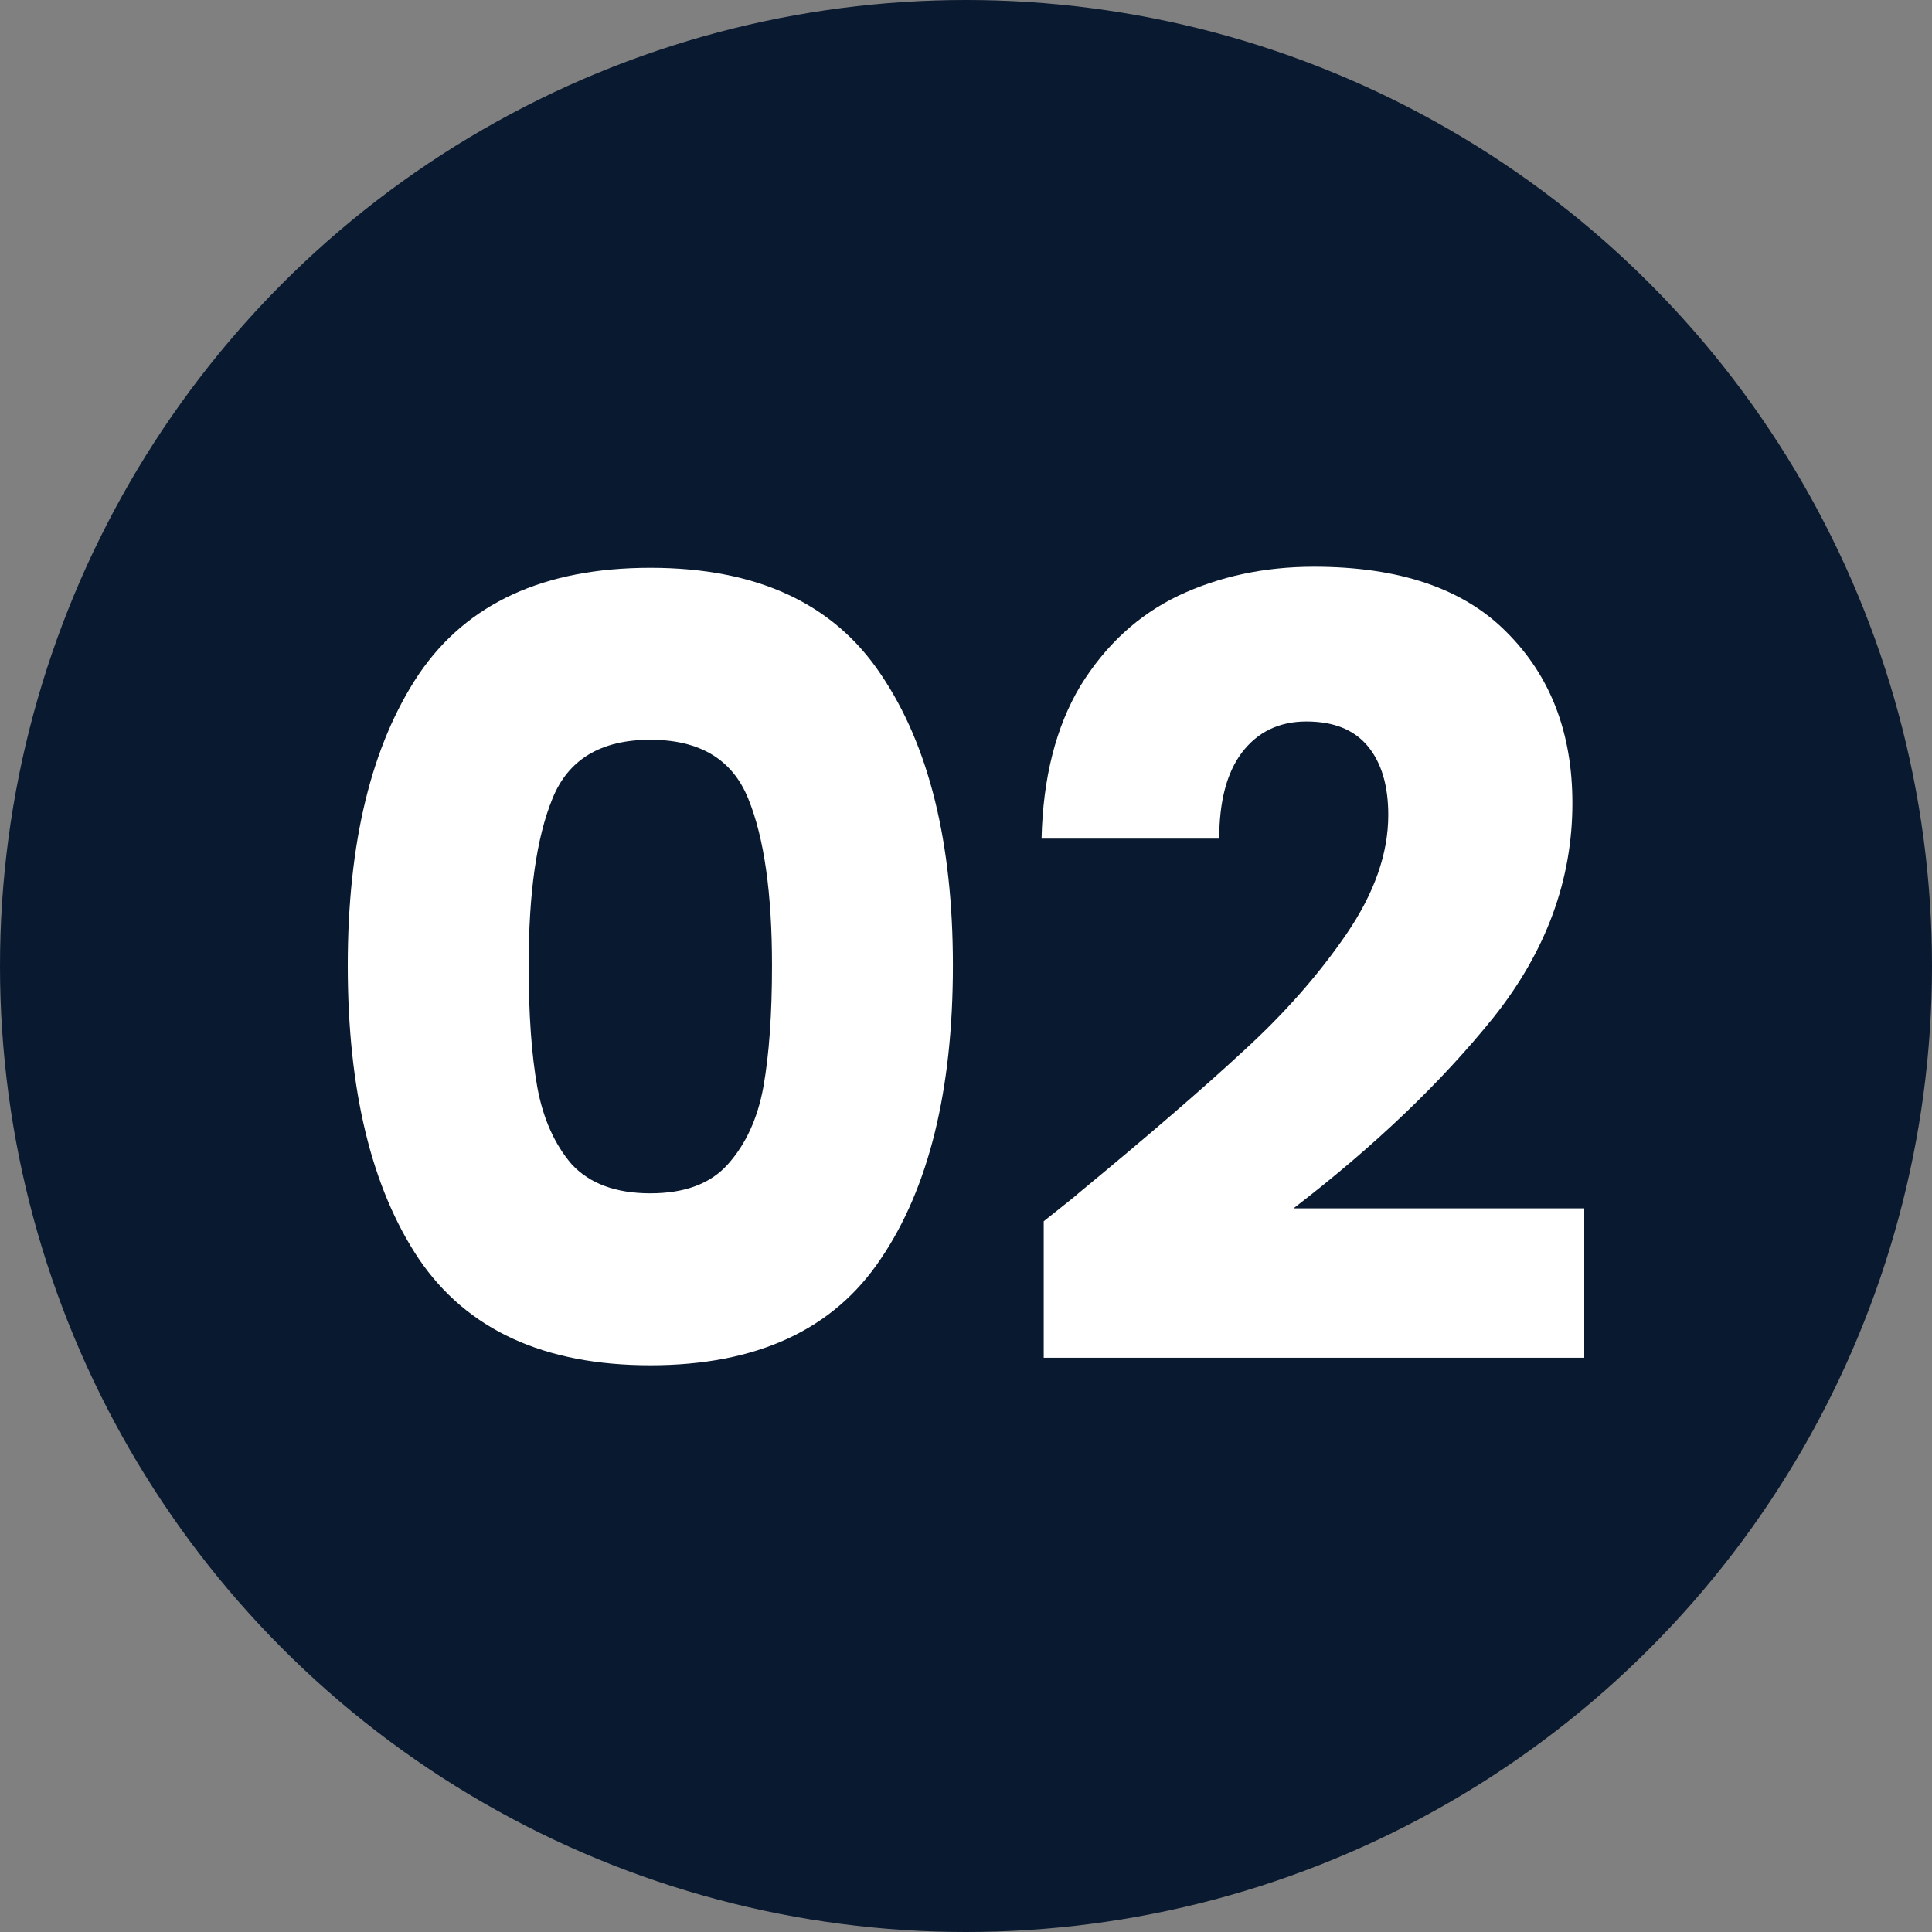
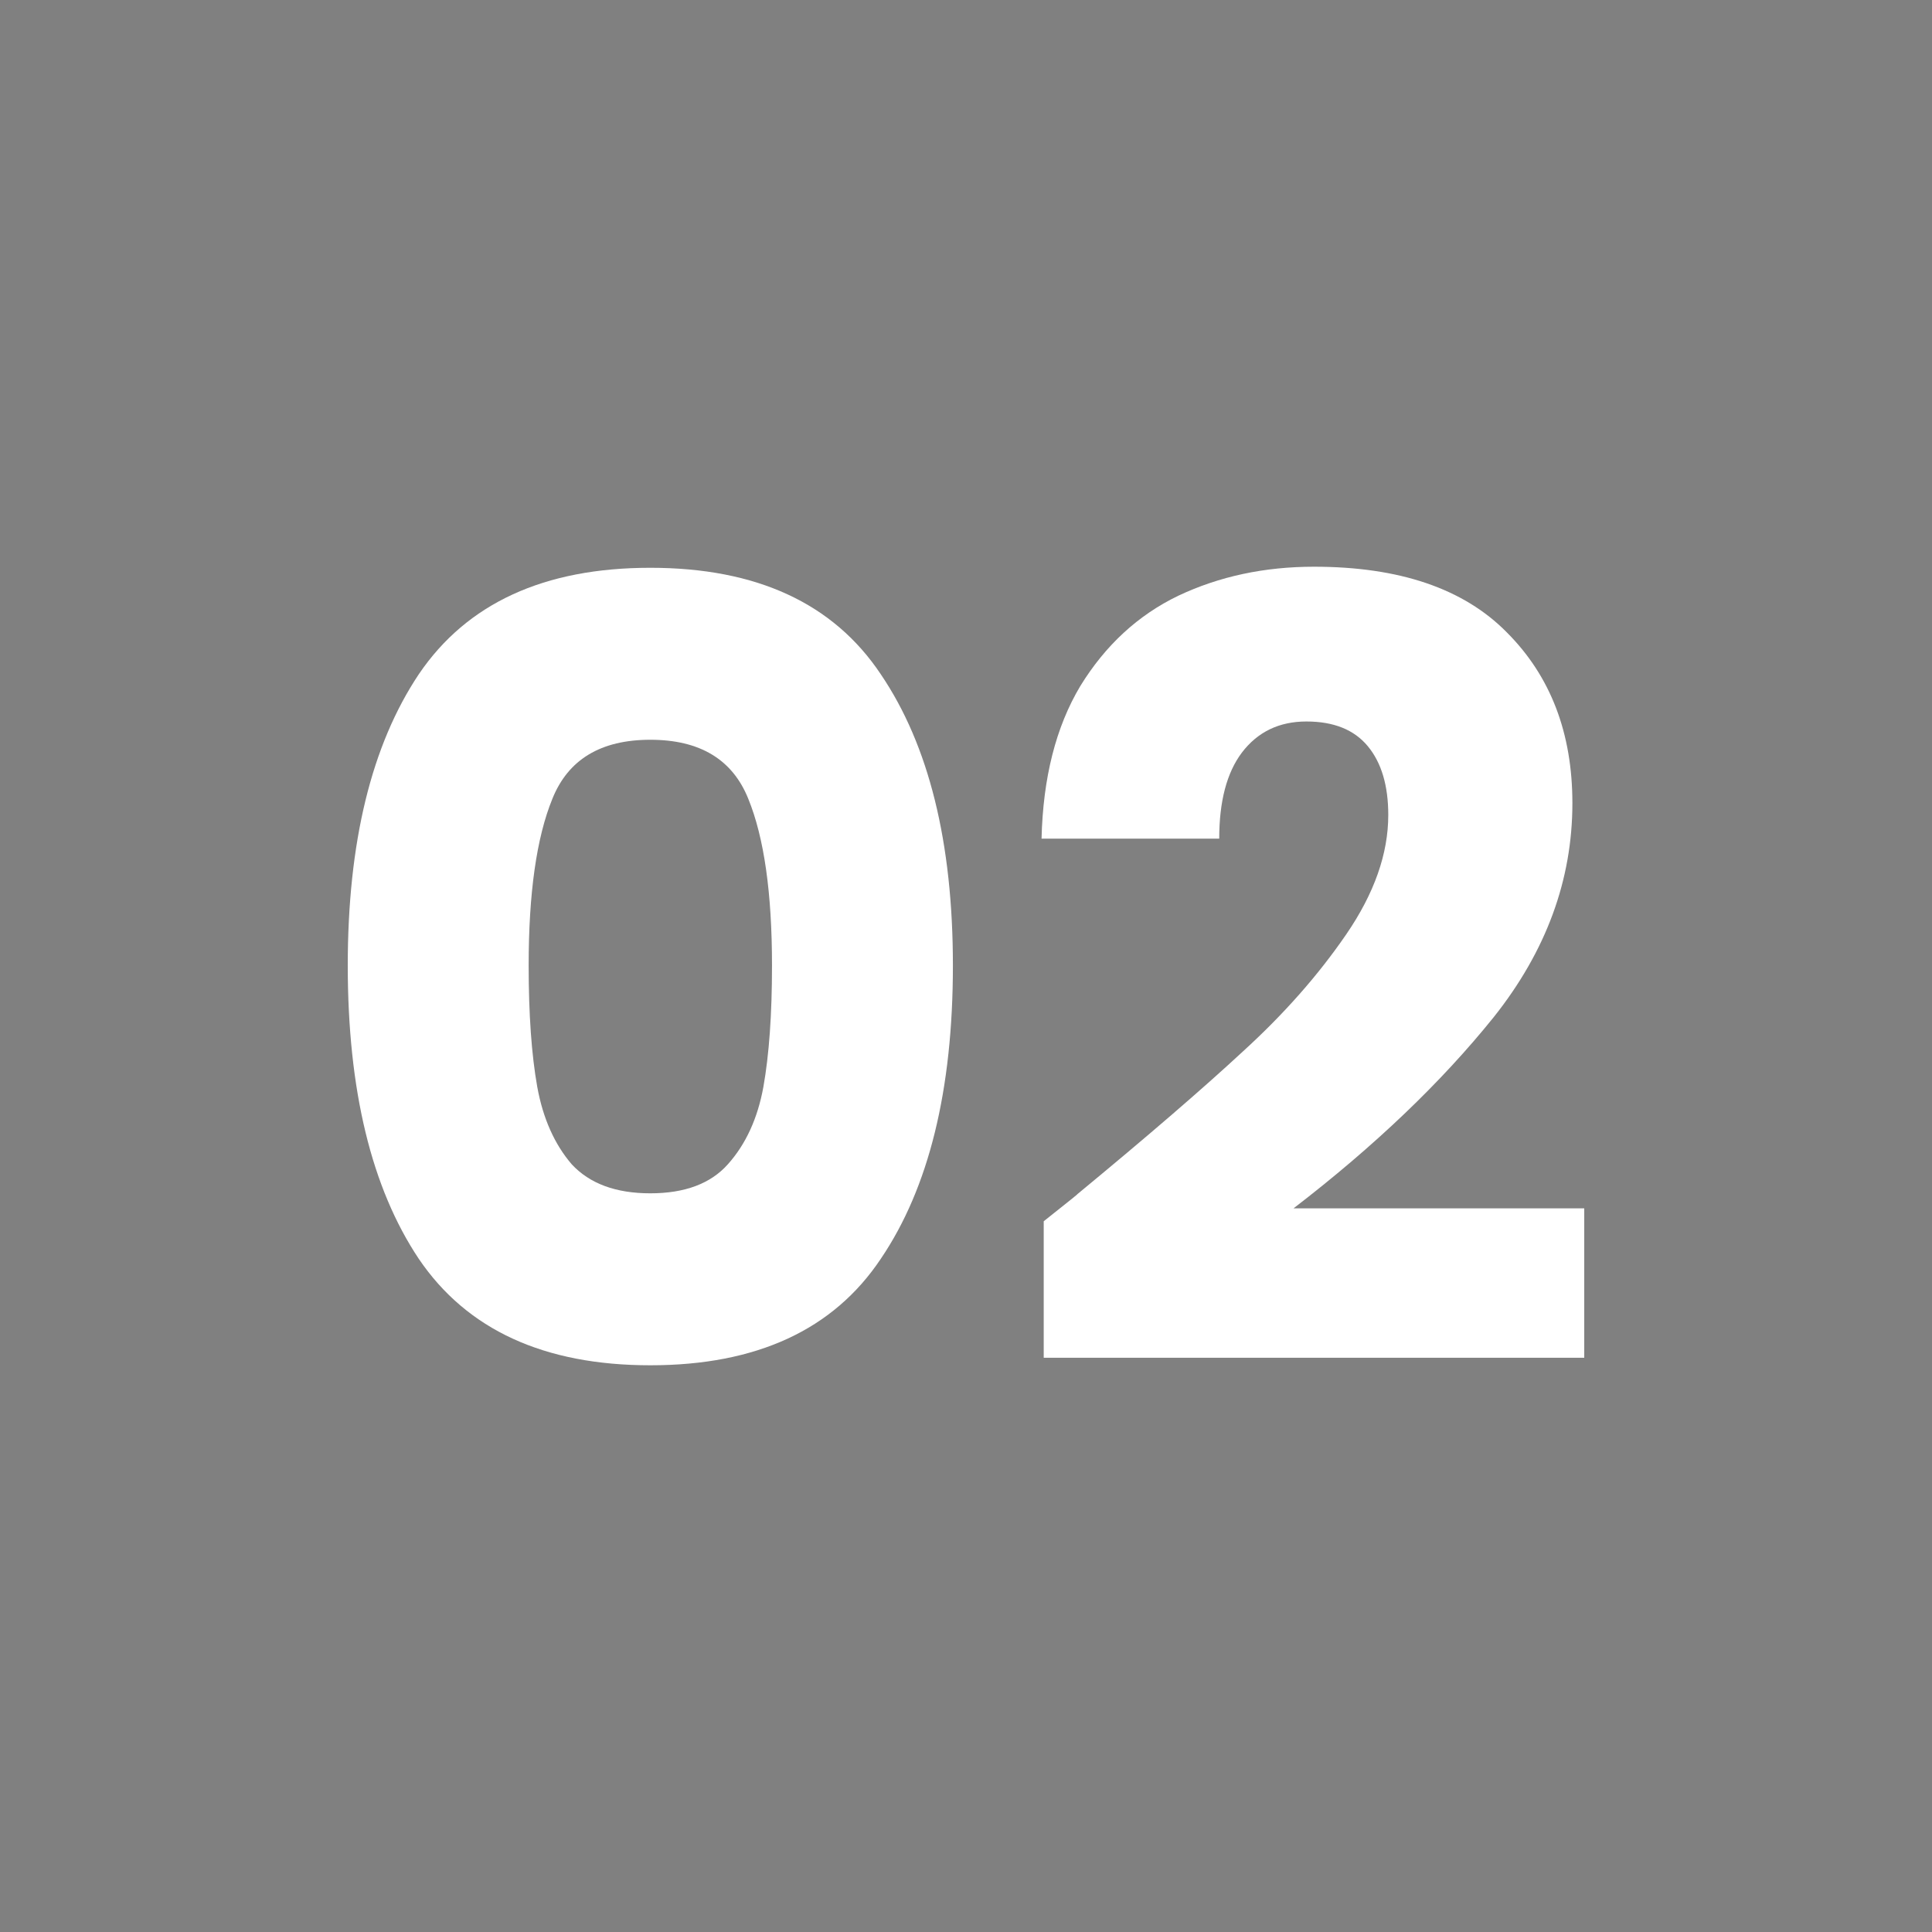
<svg xmlns="http://www.w3.org/2000/svg" width="150" height="150" viewBox="0 0 150 150" fill="none">
  <rect x="0" y="0" width="150" height="150" fill="#808080" stroke="none" />
-   <circle cx="75" cy="75" r="75" fill="#09192F" />
  <path d="M27 74.958C27 65.39 28.839 57.852 32.517 52.345C36.252 46.837 42.243 44.083 50.491 44.083C58.74 44.083 64.703 46.837 68.381 52.345C72.115 57.852 73.983 65.39 73.983 74.958C73.983 84.638 72.115 92.231 68.381 97.739C64.703 103.246 58.74 106 50.491 106C42.243 106 36.252 103.246 32.517 97.739C28.839 92.231 27 84.638 27 74.958ZM59.938 74.958C59.938 69.34 59.325 65.028 58.099 62.024C56.873 58.965 54.337 57.435 50.491 57.435C46.646 57.435 44.11 58.965 42.884 62.024C41.658 65.028 41.045 69.34 41.045 74.958C41.045 78.741 41.267 81.884 41.713 84.388C42.159 86.835 43.051 88.838 44.389 90.396C45.782 91.898 47.816 92.649 50.491 92.649C53.166 92.649 55.173 91.898 56.51 90.396C57.904 88.838 58.823 86.835 59.269 84.388C59.715 81.884 59.938 78.741 59.938 74.958Z" fill="white" />
  <path d="M81.034 94.818C82.928 93.316 83.792 92.621 83.625 92.732C89.087 88.226 93.378 84.527 96.499 81.634C99.676 78.741 102.351 75.709 104.525 72.538C106.698 69.367 107.785 66.28 107.785 63.276C107.785 60.995 107.256 59.215 106.197 57.935C105.138 56.656 103.549 56.016 101.432 56.016C99.314 56.016 97.642 56.823 96.416 58.436C95.245 59.994 94.66 62.219 94.66 65.112H80.866C80.978 60.383 81.981 56.433 83.876 53.262C85.826 50.092 88.362 47.755 91.483 46.253C94.66 44.751 98.171 44 102.017 44C108.649 44 113.637 45.697 116.981 49.09C120.381 52.484 122.08 56.906 122.08 62.358C122.08 68.311 120.046 73.846 115.978 78.964C111.909 84.026 106.726 88.977 100.428 93.817H123V105.416H81.034V94.818Z" fill="white" />
</svg>